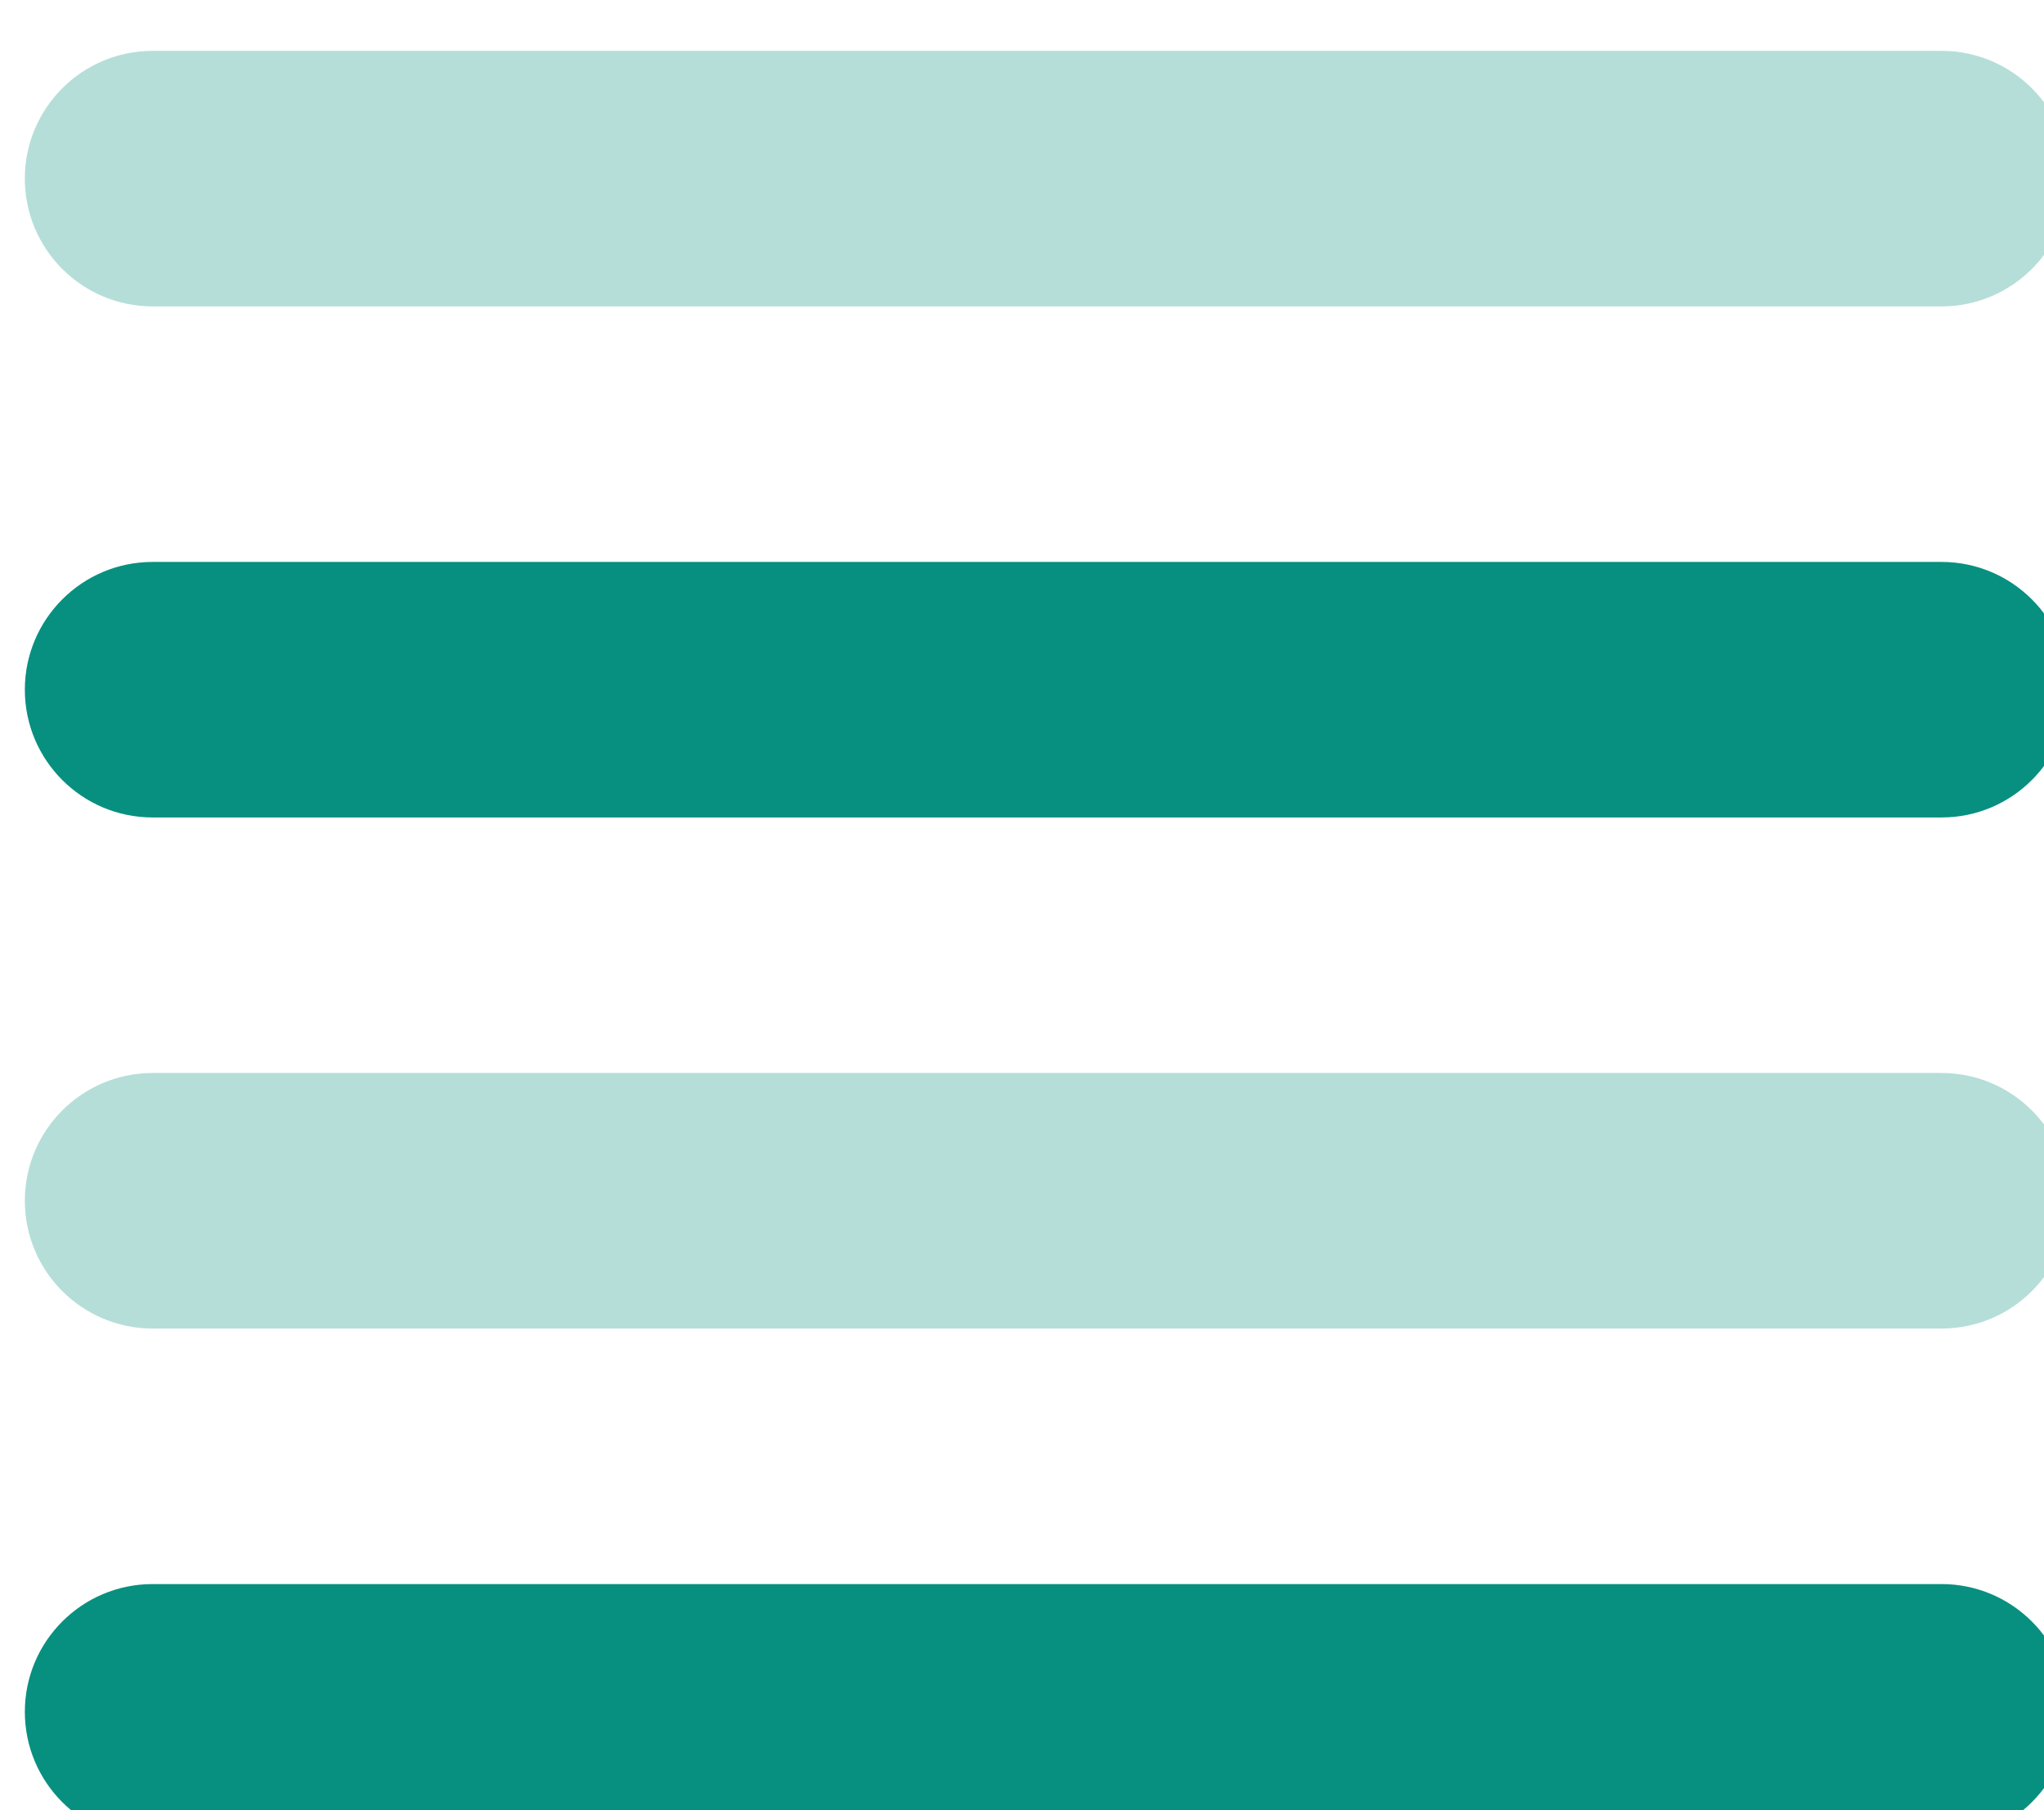
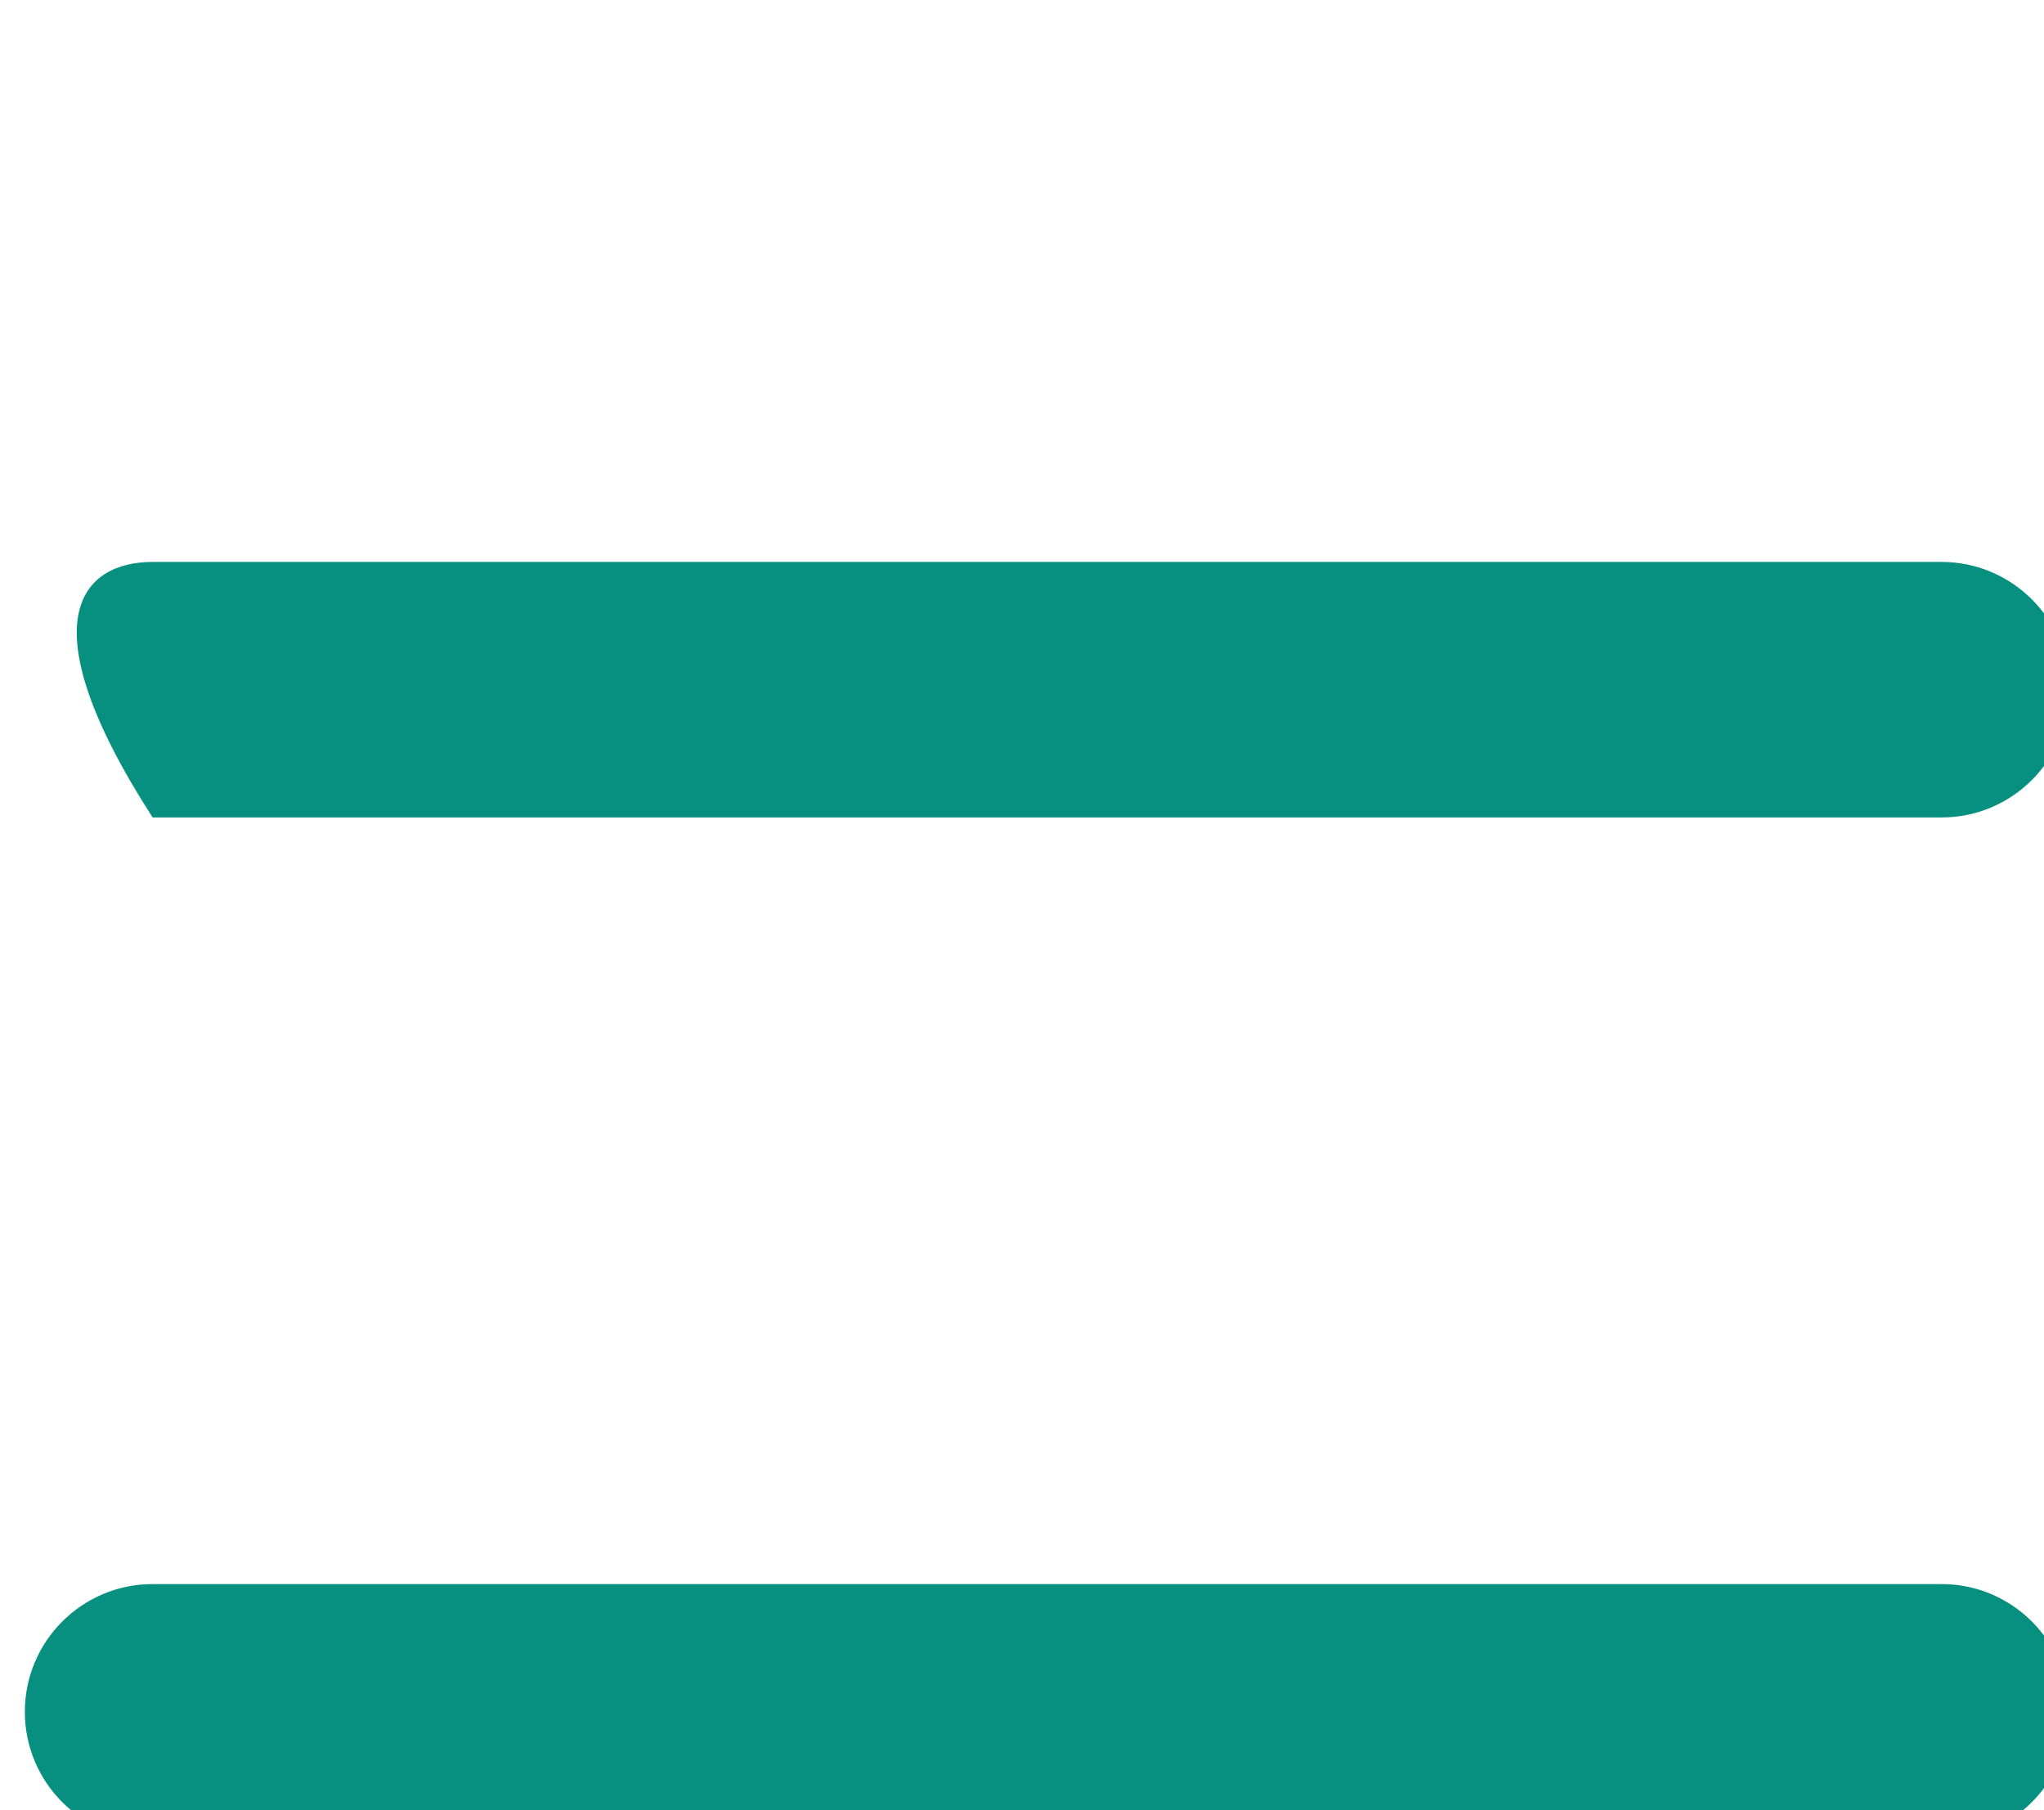
<svg xmlns="http://www.w3.org/2000/svg" xmlns:ns1="http://www.serif.com/" width="100%" height="100%" viewBox="0 0 70 62" version="1.1" xml:space="preserve" style="fill-rule:evenodd;clip-rule:evenodd;stroke-linejoin:round;stroke-miterlimit:2;">
  <g transform="matrix(1,0,0,1,-3219.03,-7148.37)">
    <g transform="matrix(1.094,0,0,1.094,-485.749,-463.603)">
      <g id="Combined-Shape" transform="matrix(4,0,0,4,3371.23,6939.52)">
-         <path d="M5,5L19,5C19.552,5 20,5.448 20,6C20,6.552 19.552,7 19,7L5,7C4.448,7 4,6.552 4,6C4,5.448 4.448,5 5,5ZM5,13L19,13C19.552,13 20,13.448 20,14C20,14.552 19.552,15 19,15L5,15C4.448,15 4,14.552 4,14C4,13.448 4.448,13 5,13Z" style="fill:rgb(7,144,128);fill-opacity:0.3;" />
-       </g>
+         </g>
      <g id="Combined-Shape1" ns1:id="Combined-Shape" transform="matrix(4,0,0,4,3371.23,6939.52)">
-         <path d="M5,9L19,9C19.552,9 20,9.448 20,10C20,10.552 19.552,11 19,11L5,11C4.448,11 4,10.552 4,10C4,9.448 4.448,9 5,9ZM5,17L19,17C19.552,17 20,17.448 20,18C20,18.552 19.552,19 19,19L5,19C4.448,19 4,18.552 4,18C4,17.448 4.448,17 5,17Z" style="fill:rgb(7,144,128);" />
+         <path d="M5,9L19,9C19.552,9 20,9.448 20,10C20,10.552 19.552,11 19,11L5,11C4,9.448 4.448,9 5,9ZM5,17L19,17C19.552,17 20,17.448 20,18C20,18.552 19.552,19 19,19L5,19C4.448,19 4,18.552 4,18C4,17.448 4.448,17 5,17Z" style="fill:rgb(7,144,128);" />
      </g>
    </g>
  </g>
</svg>